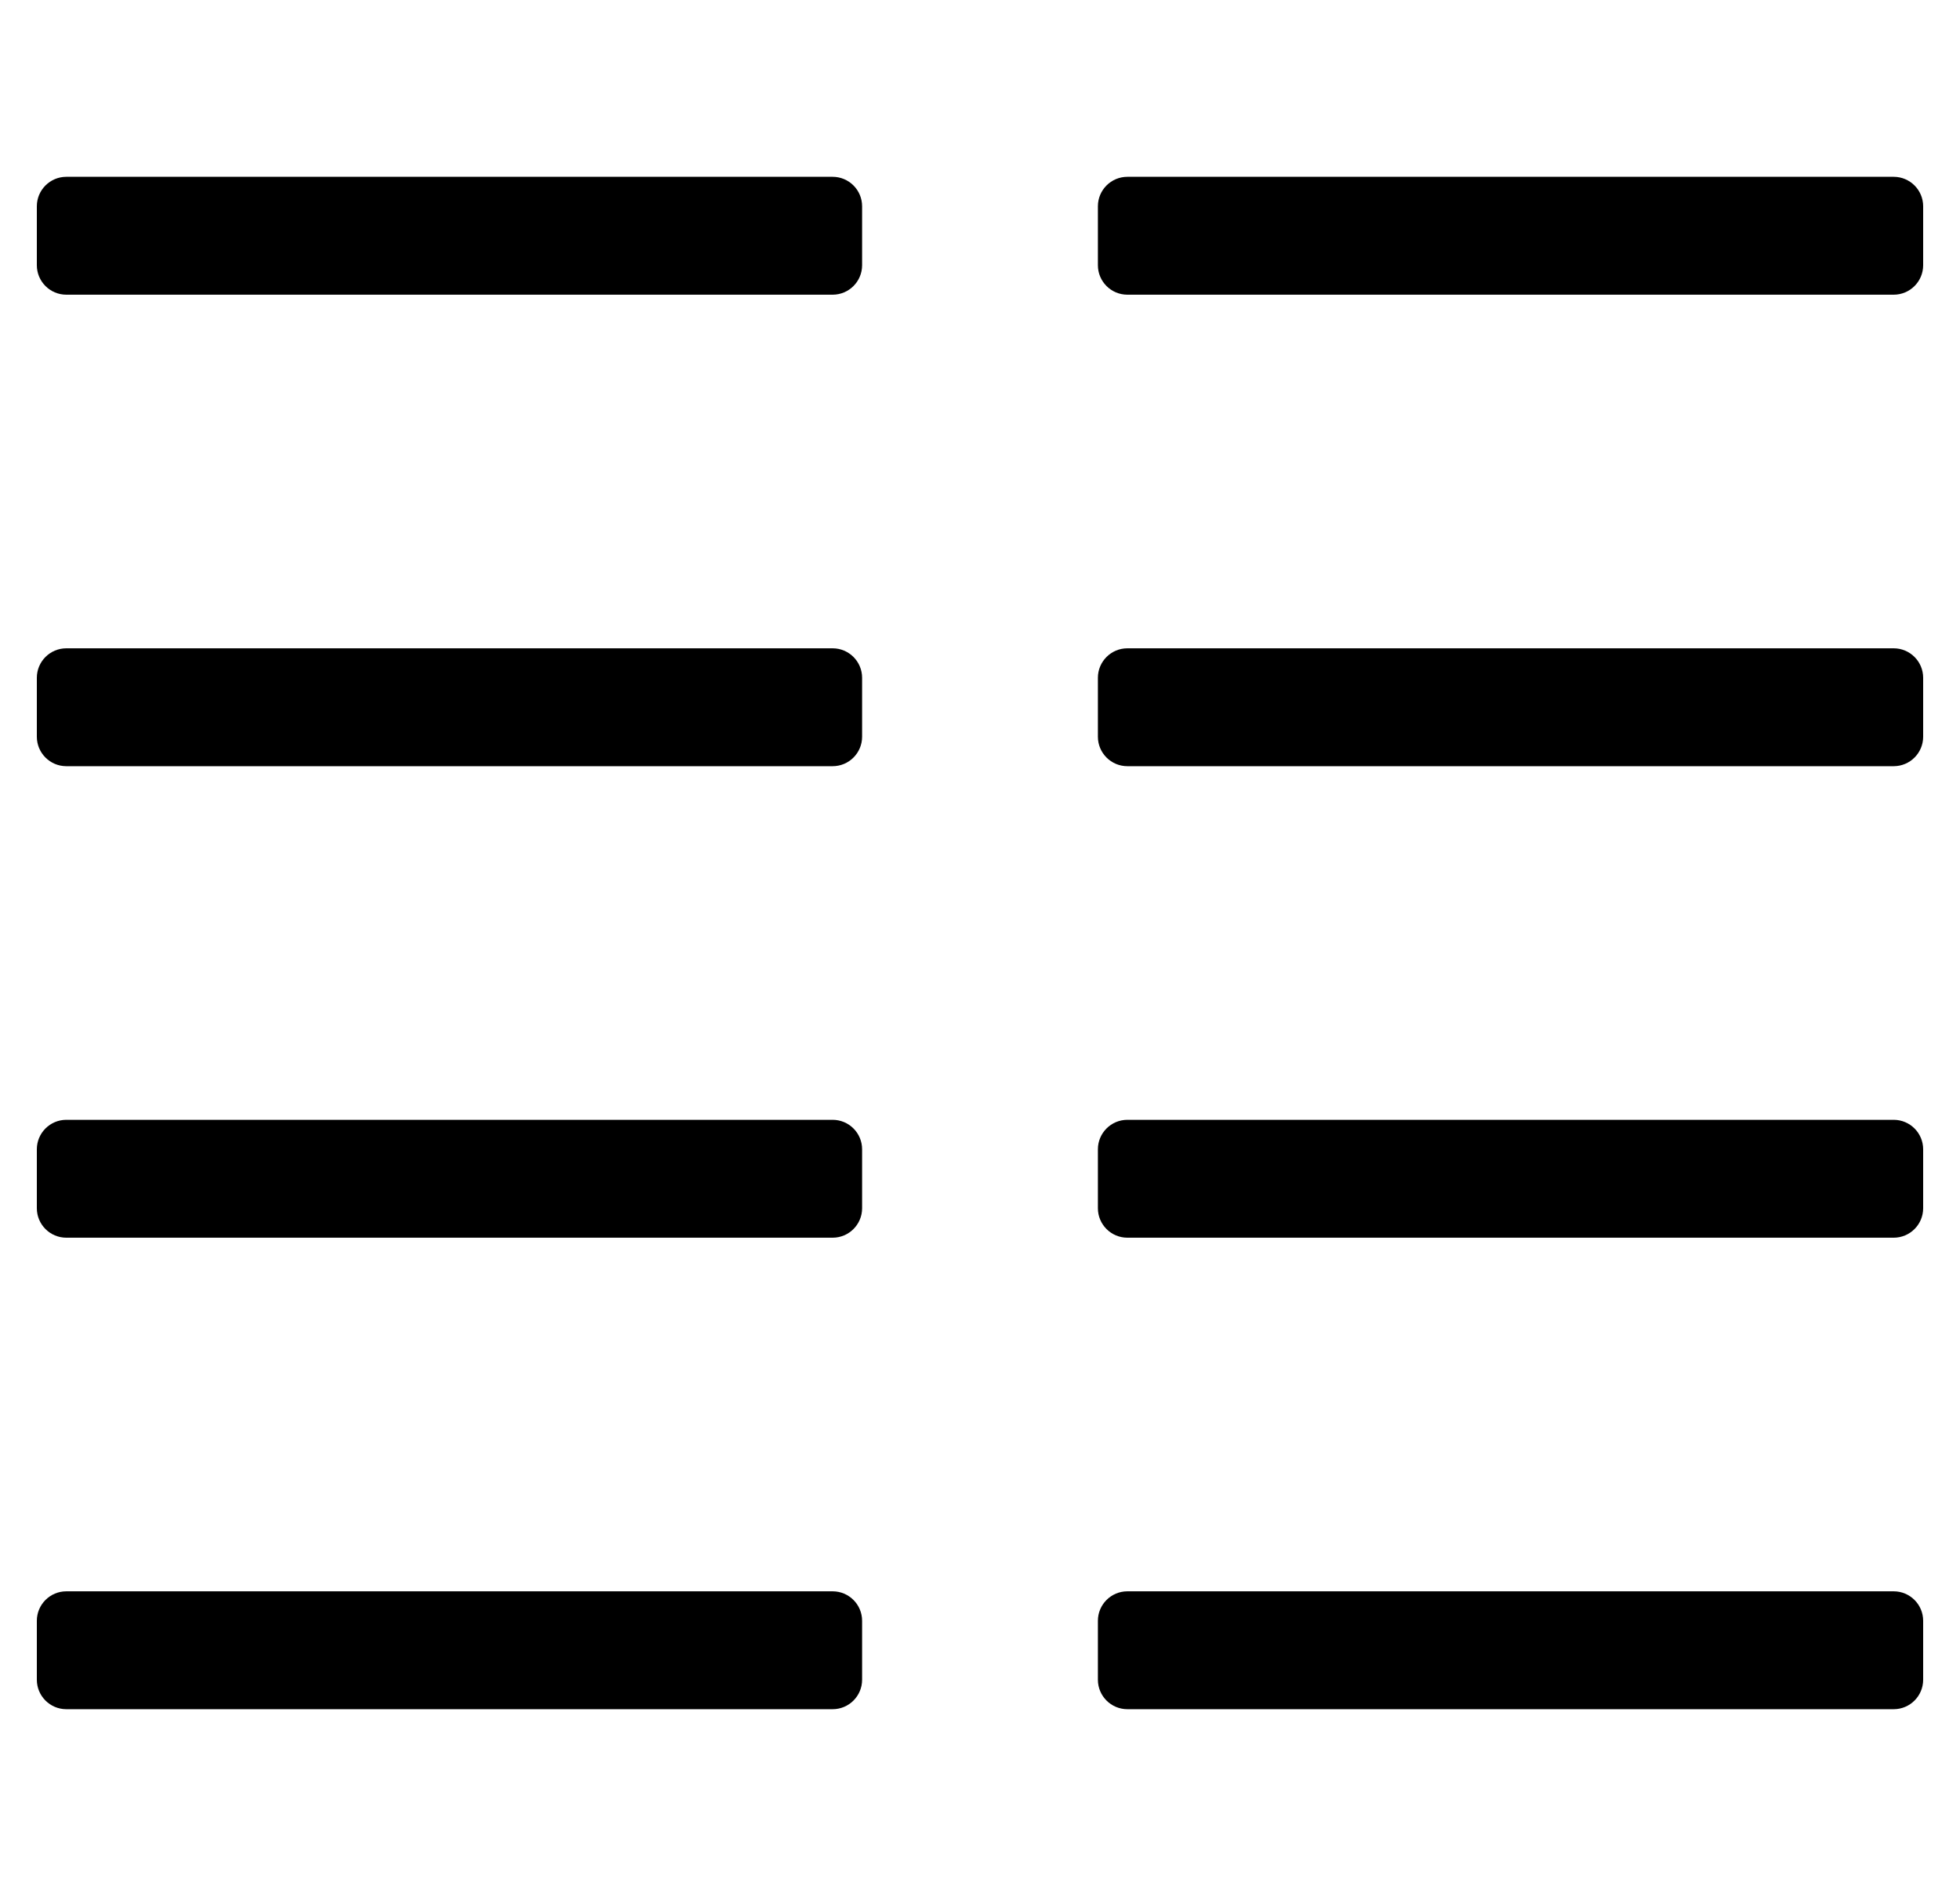
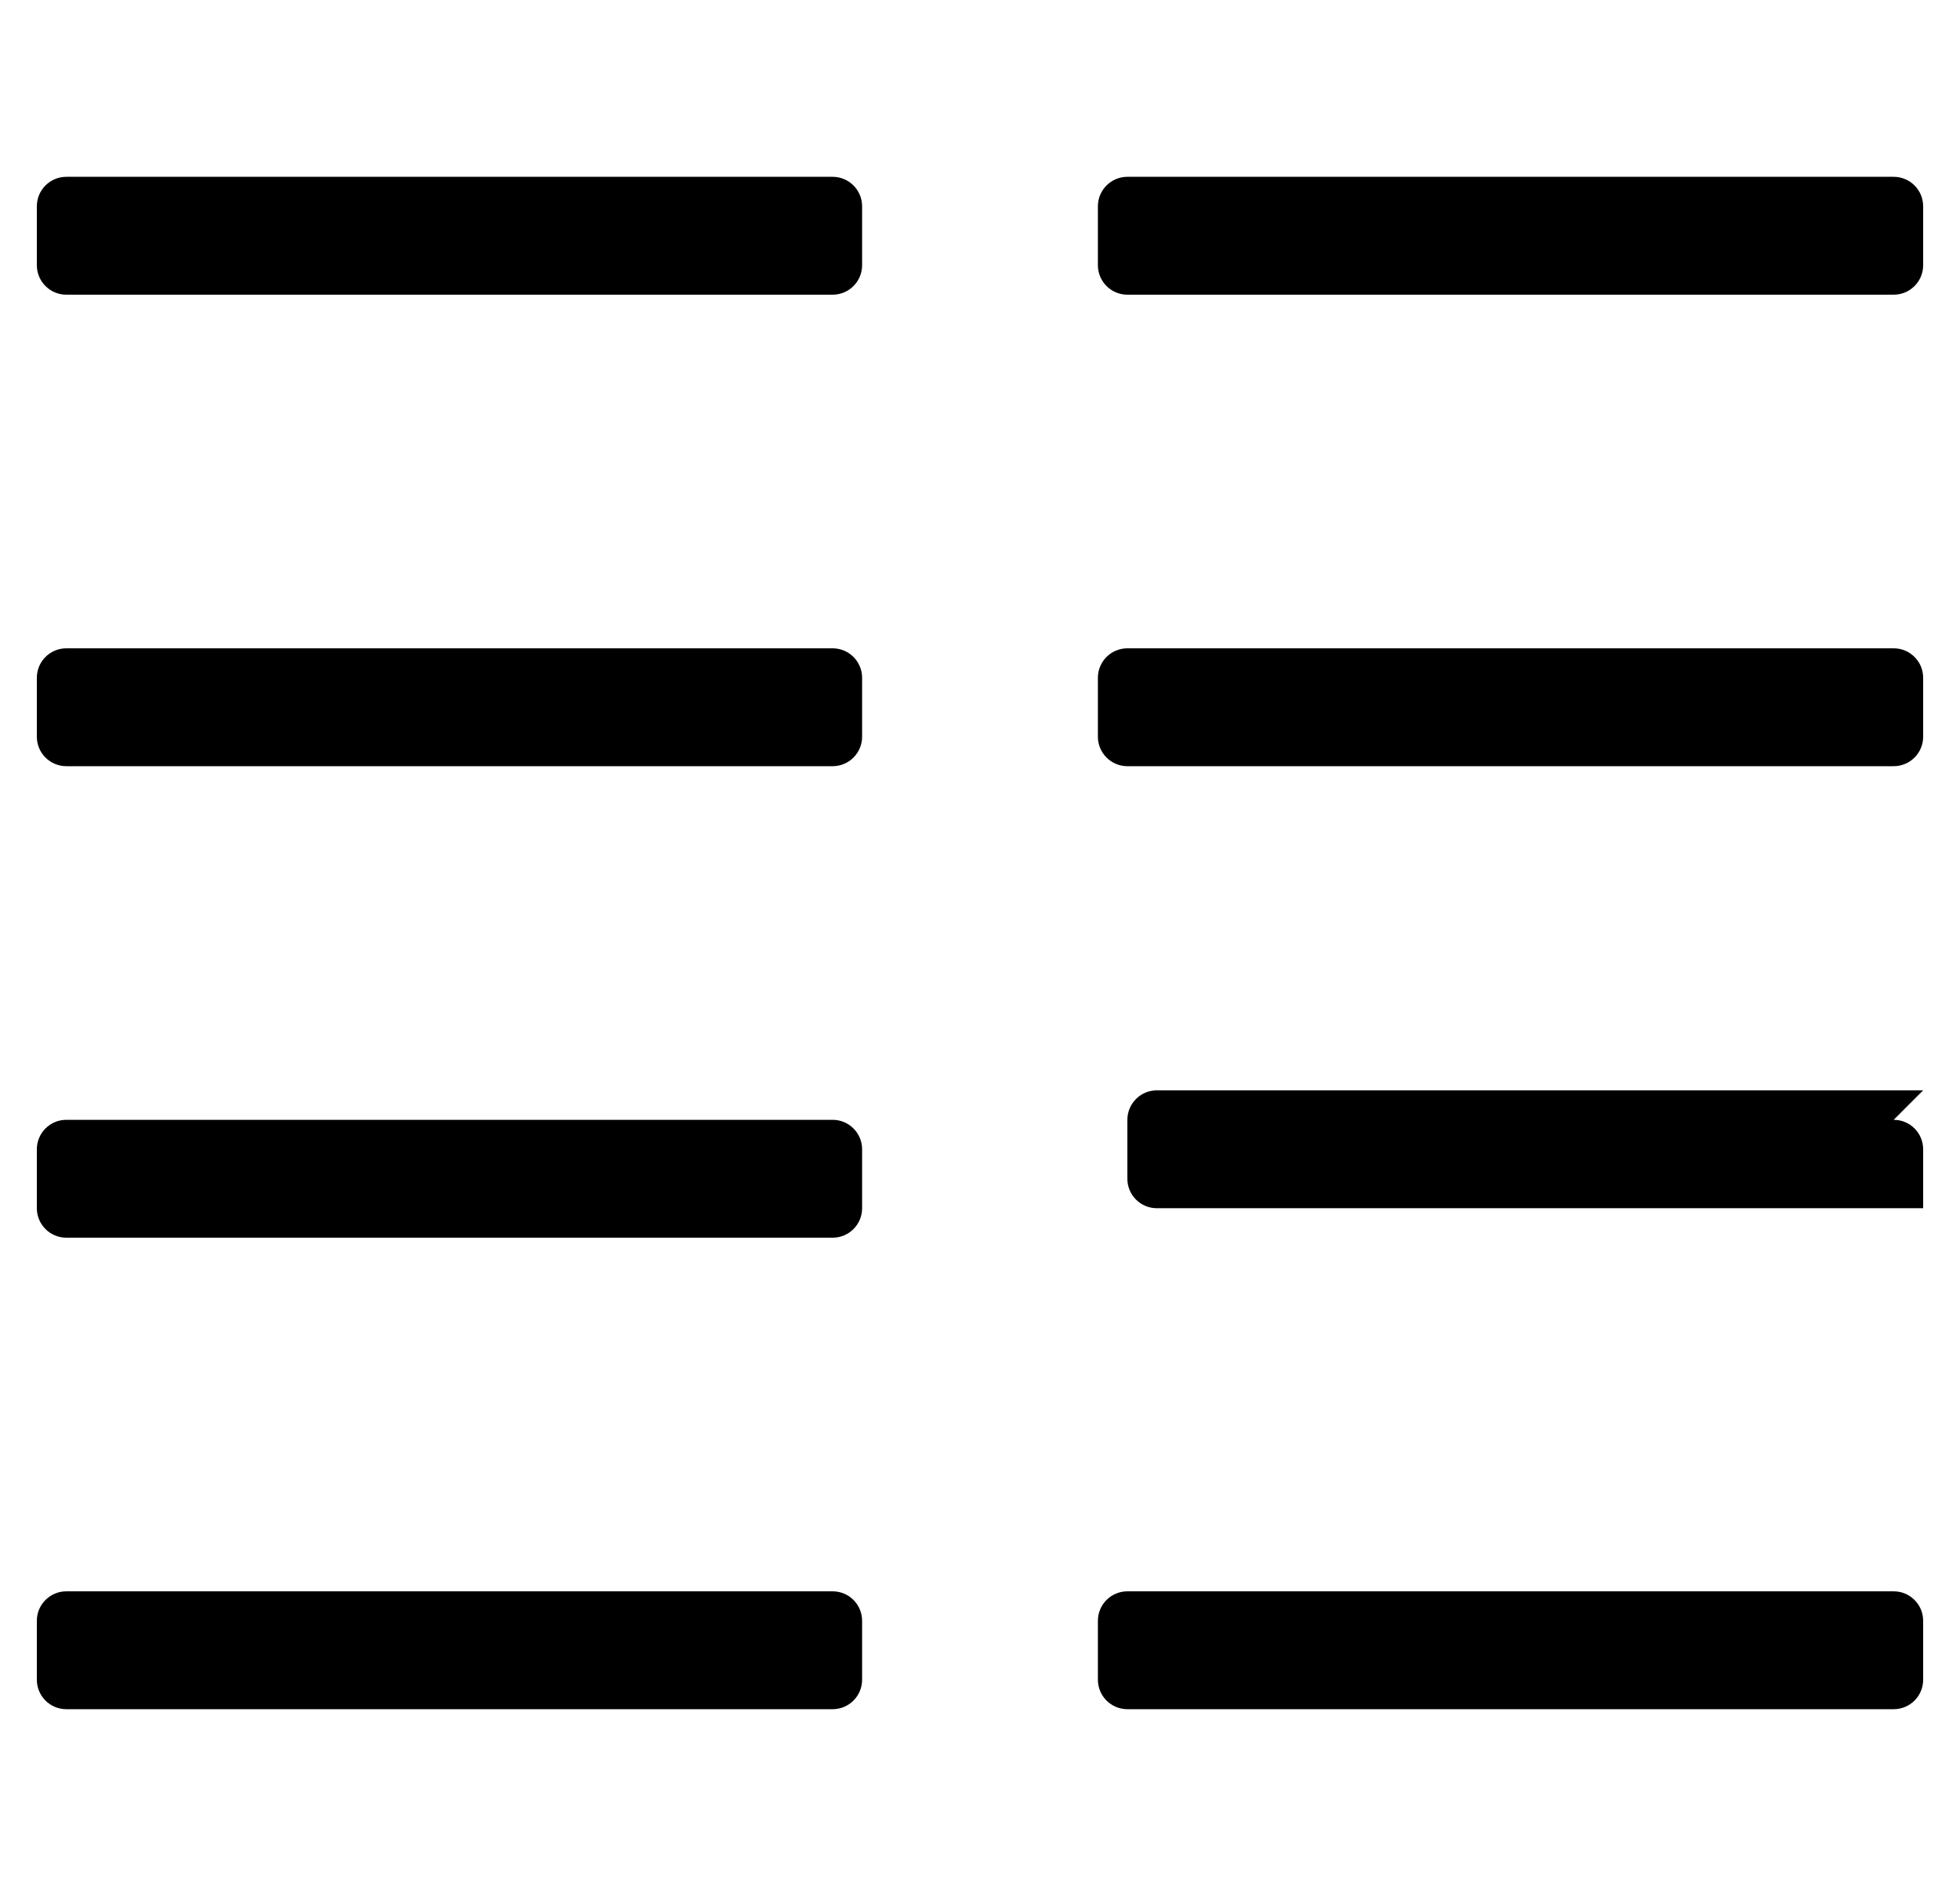
<svg xmlns="http://www.w3.org/2000/svg" version="1.1" viewBox="-10 0 532 512">
-   <path fill="currentColor" d="M504 304c4.416 0 8 3.584 8 8v16c0 4.416 -3.584 8 -8 8h-208c-4.416 0 -8 -3.584 -8 -8v-16c0 -4.416 3.584 -8 8 -8h208zM504 432c4.416 0 8 3.584 8 8v16c0 4.416 -3.584 8 -8 8h-208c-4.416 0 -8 -3.584 -8 -8v-16 c0 -4.416 3.584 -8 8 -8h208zM504 176c4.416 0 8 3.584 8 8v16c0 4.416 -3.584 8 -8 8h-208c-4.416 0 -8 -3.584 -8 -8v-16c0 -4.416 3.584 -8 8 -8h208zM504 48c4.416 0 8 3.584 8 8v16c0 4.416 -3.584 8 -8 8h-208 c-4.416 0 -8 -3.584 -8 -8v-16c0 -4.416 3.584 -8 8 -8h208zM216 432c4.416 0 8 3.584 8 8v16c0 4.416 -3.584 8 -8 8h-208c-4.416 0 -8 -3.584 -8 -8v-16c0 -4.416 3.584 -8 8 -8h208zM216 304c4.416 0 8 3.584 8 8v16 c0 4.416 -3.584 8 -8 8h-208c-4.416 0 -8 -3.584 -8 -8v-16c0 -4.416 3.584 -8 8 -8h208zM216 48c4.416 0 8 3.584 8 8v16c0 4.416 -3.584 8 -8 8h-208c-4.416 0 -8 -3.584 -8 -8v-16c0 -4.416 3.584 -8 8 -8h208zM216 176 c4.416 0 8 3.584 8 8v16c0 4.416 -3.584 8 -8 8h-208c-4.416 0 -8 -3.584 -8 -8v-16c0 -4.416 3.584 -8 8 -8h208z" />
+   <path fill="currentColor" d="M504 304c4.416 0 8 3.584 8 8v16h-208c-4.416 0 -8 -3.584 -8 -8v-16c0 -4.416 3.584 -8 8 -8h208zM504 432c4.416 0 8 3.584 8 8v16c0 4.416 -3.584 8 -8 8h-208c-4.416 0 -8 -3.584 -8 -8v-16 c0 -4.416 3.584 -8 8 -8h208zM504 176c4.416 0 8 3.584 8 8v16c0 4.416 -3.584 8 -8 8h-208c-4.416 0 -8 -3.584 -8 -8v-16c0 -4.416 3.584 -8 8 -8h208zM504 48c4.416 0 8 3.584 8 8v16c0 4.416 -3.584 8 -8 8h-208 c-4.416 0 -8 -3.584 -8 -8v-16c0 -4.416 3.584 -8 8 -8h208zM216 432c4.416 0 8 3.584 8 8v16c0 4.416 -3.584 8 -8 8h-208c-4.416 0 -8 -3.584 -8 -8v-16c0 -4.416 3.584 -8 8 -8h208zM216 304c4.416 0 8 3.584 8 8v16 c0 4.416 -3.584 8 -8 8h-208c-4.416 0 -8 -3.584 -8 -8v-16c0 -4.416 3.584 -8 8 -8h208zM216 48c4.416 0 8 3.584 8 8v16c0 4.416 -3.584 8 -8 8h-208c-4.416 0 -8 -3.584 -8 -8v-16c0 -4.416 3.584 -8 8 -8h208zM216 176 c4.416 0 8 3.584 8 8v16c0 4.416 -3.584 8 -8 8h-208c-4.416 0 -8 -3.584 -8 -8v-16c0 -4.416 3.584 -8 8 -8h208z" />
</svg>